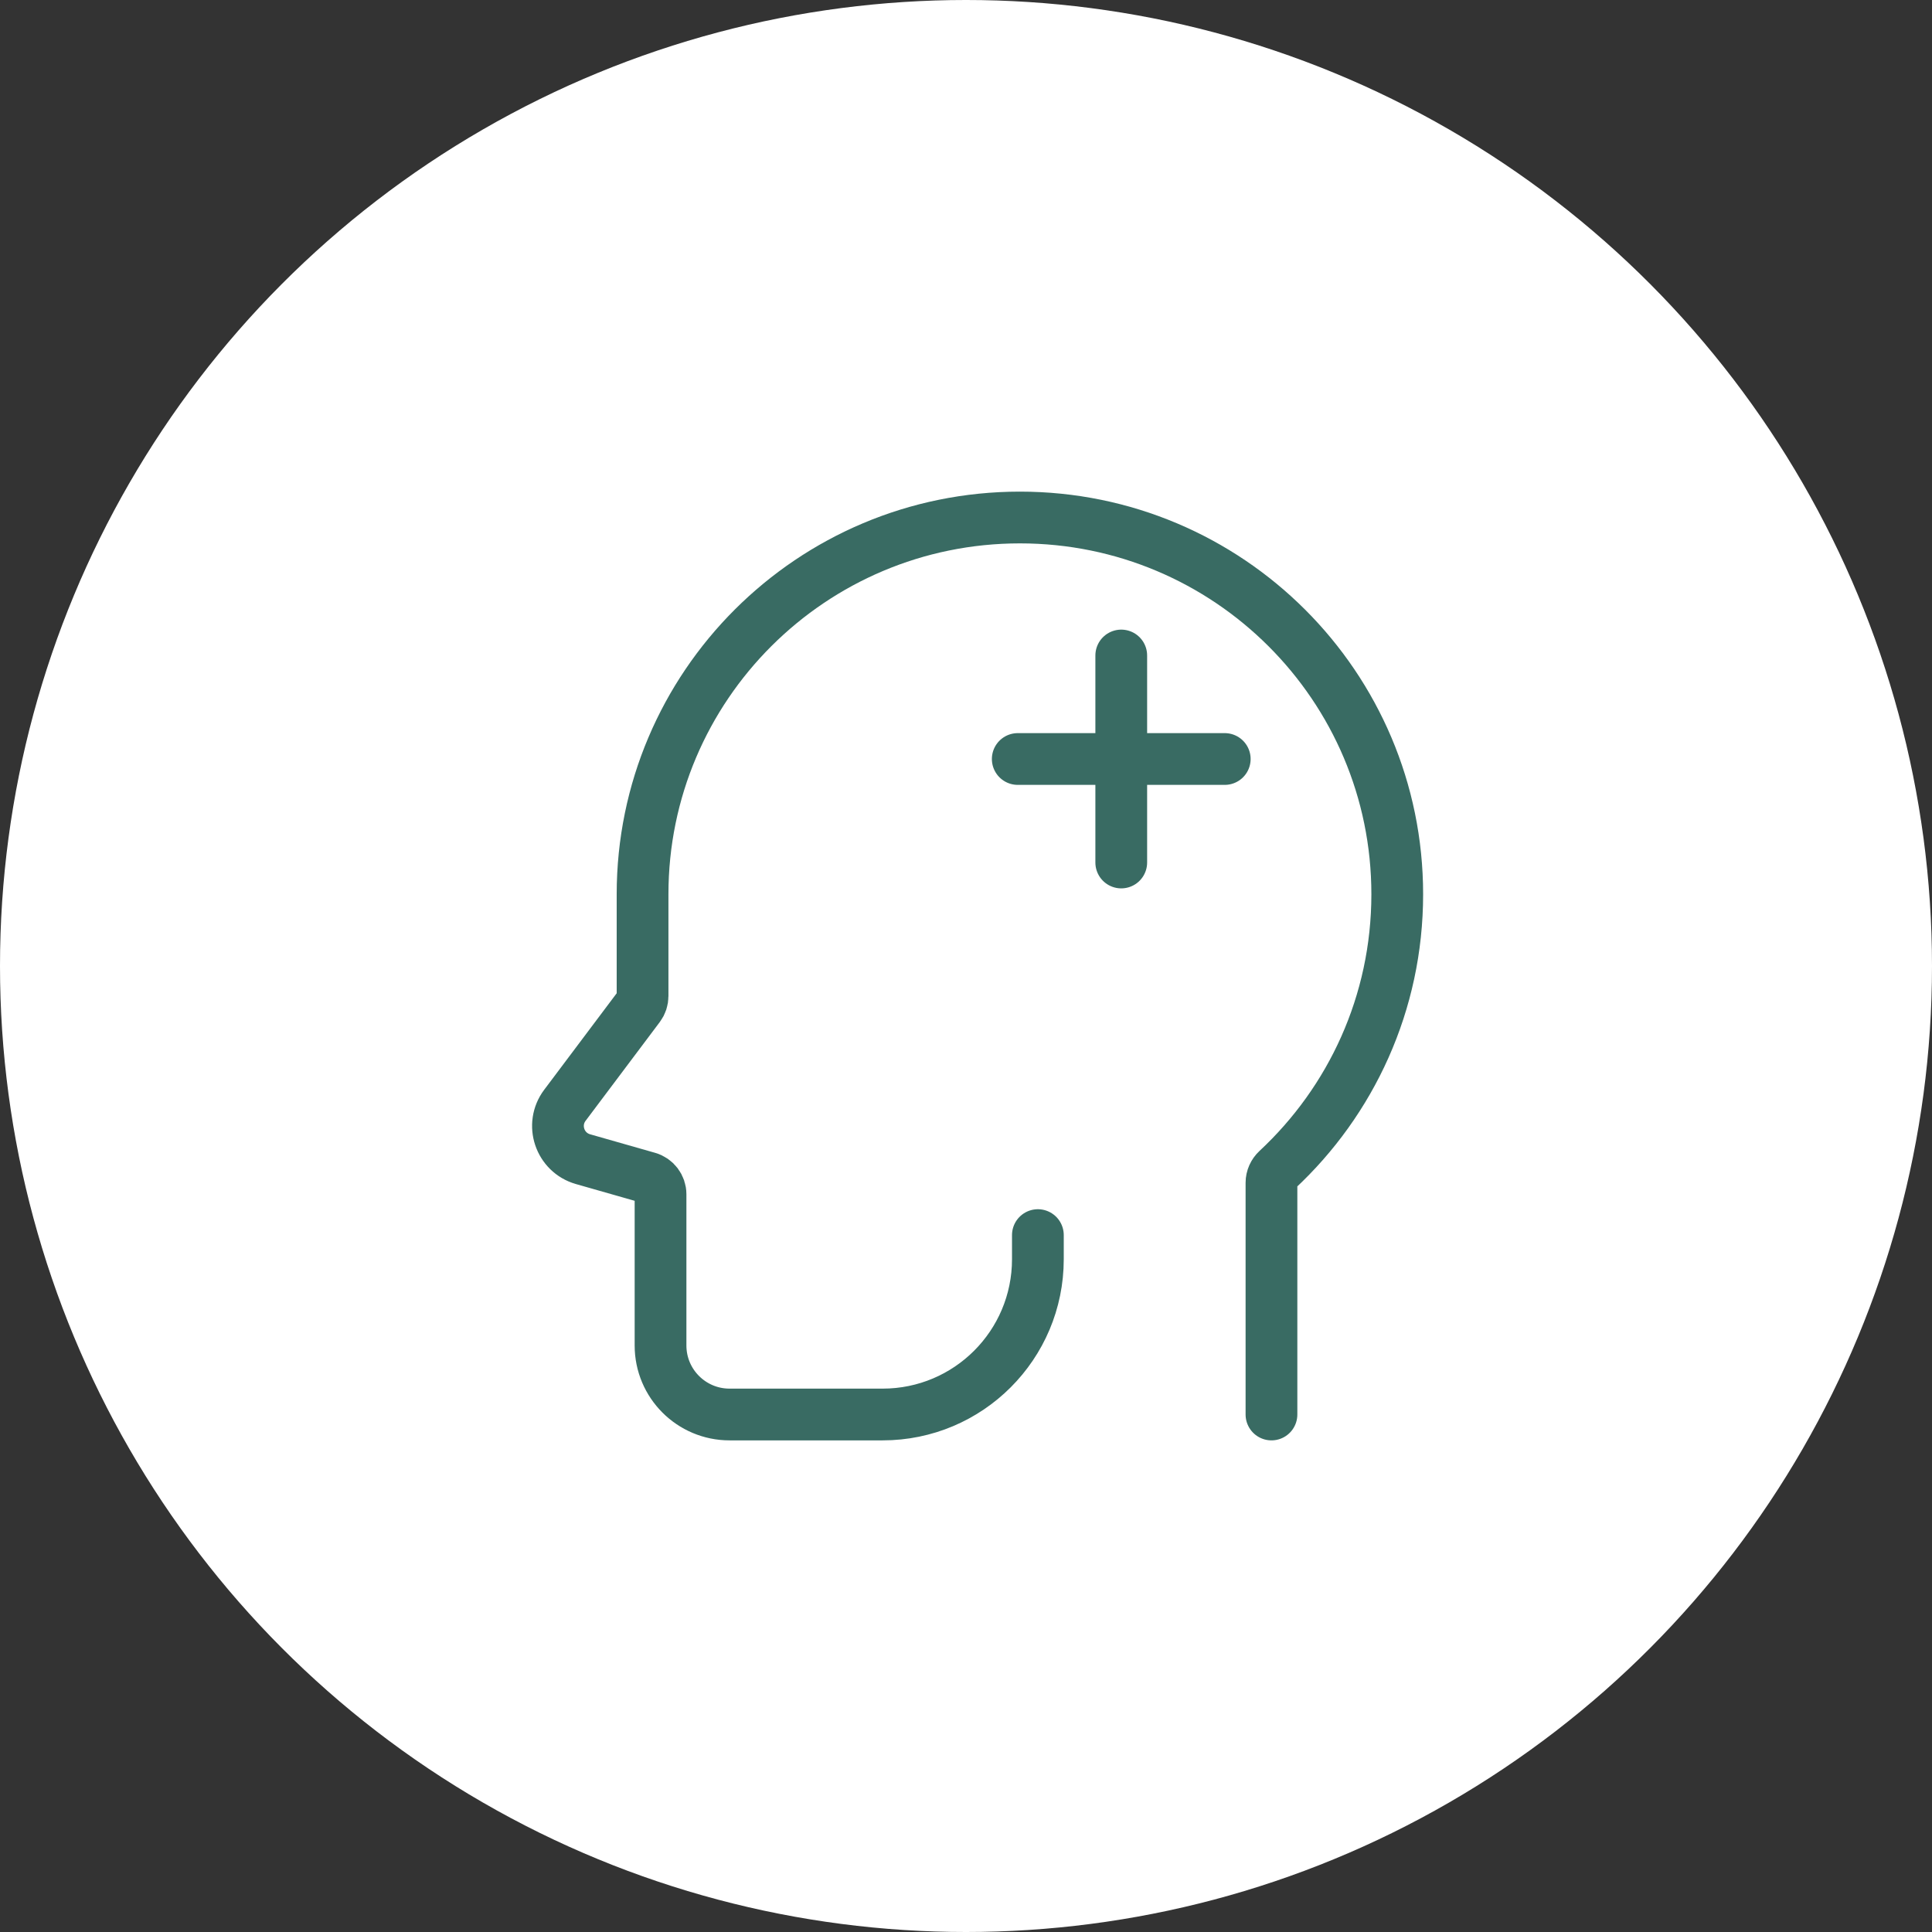
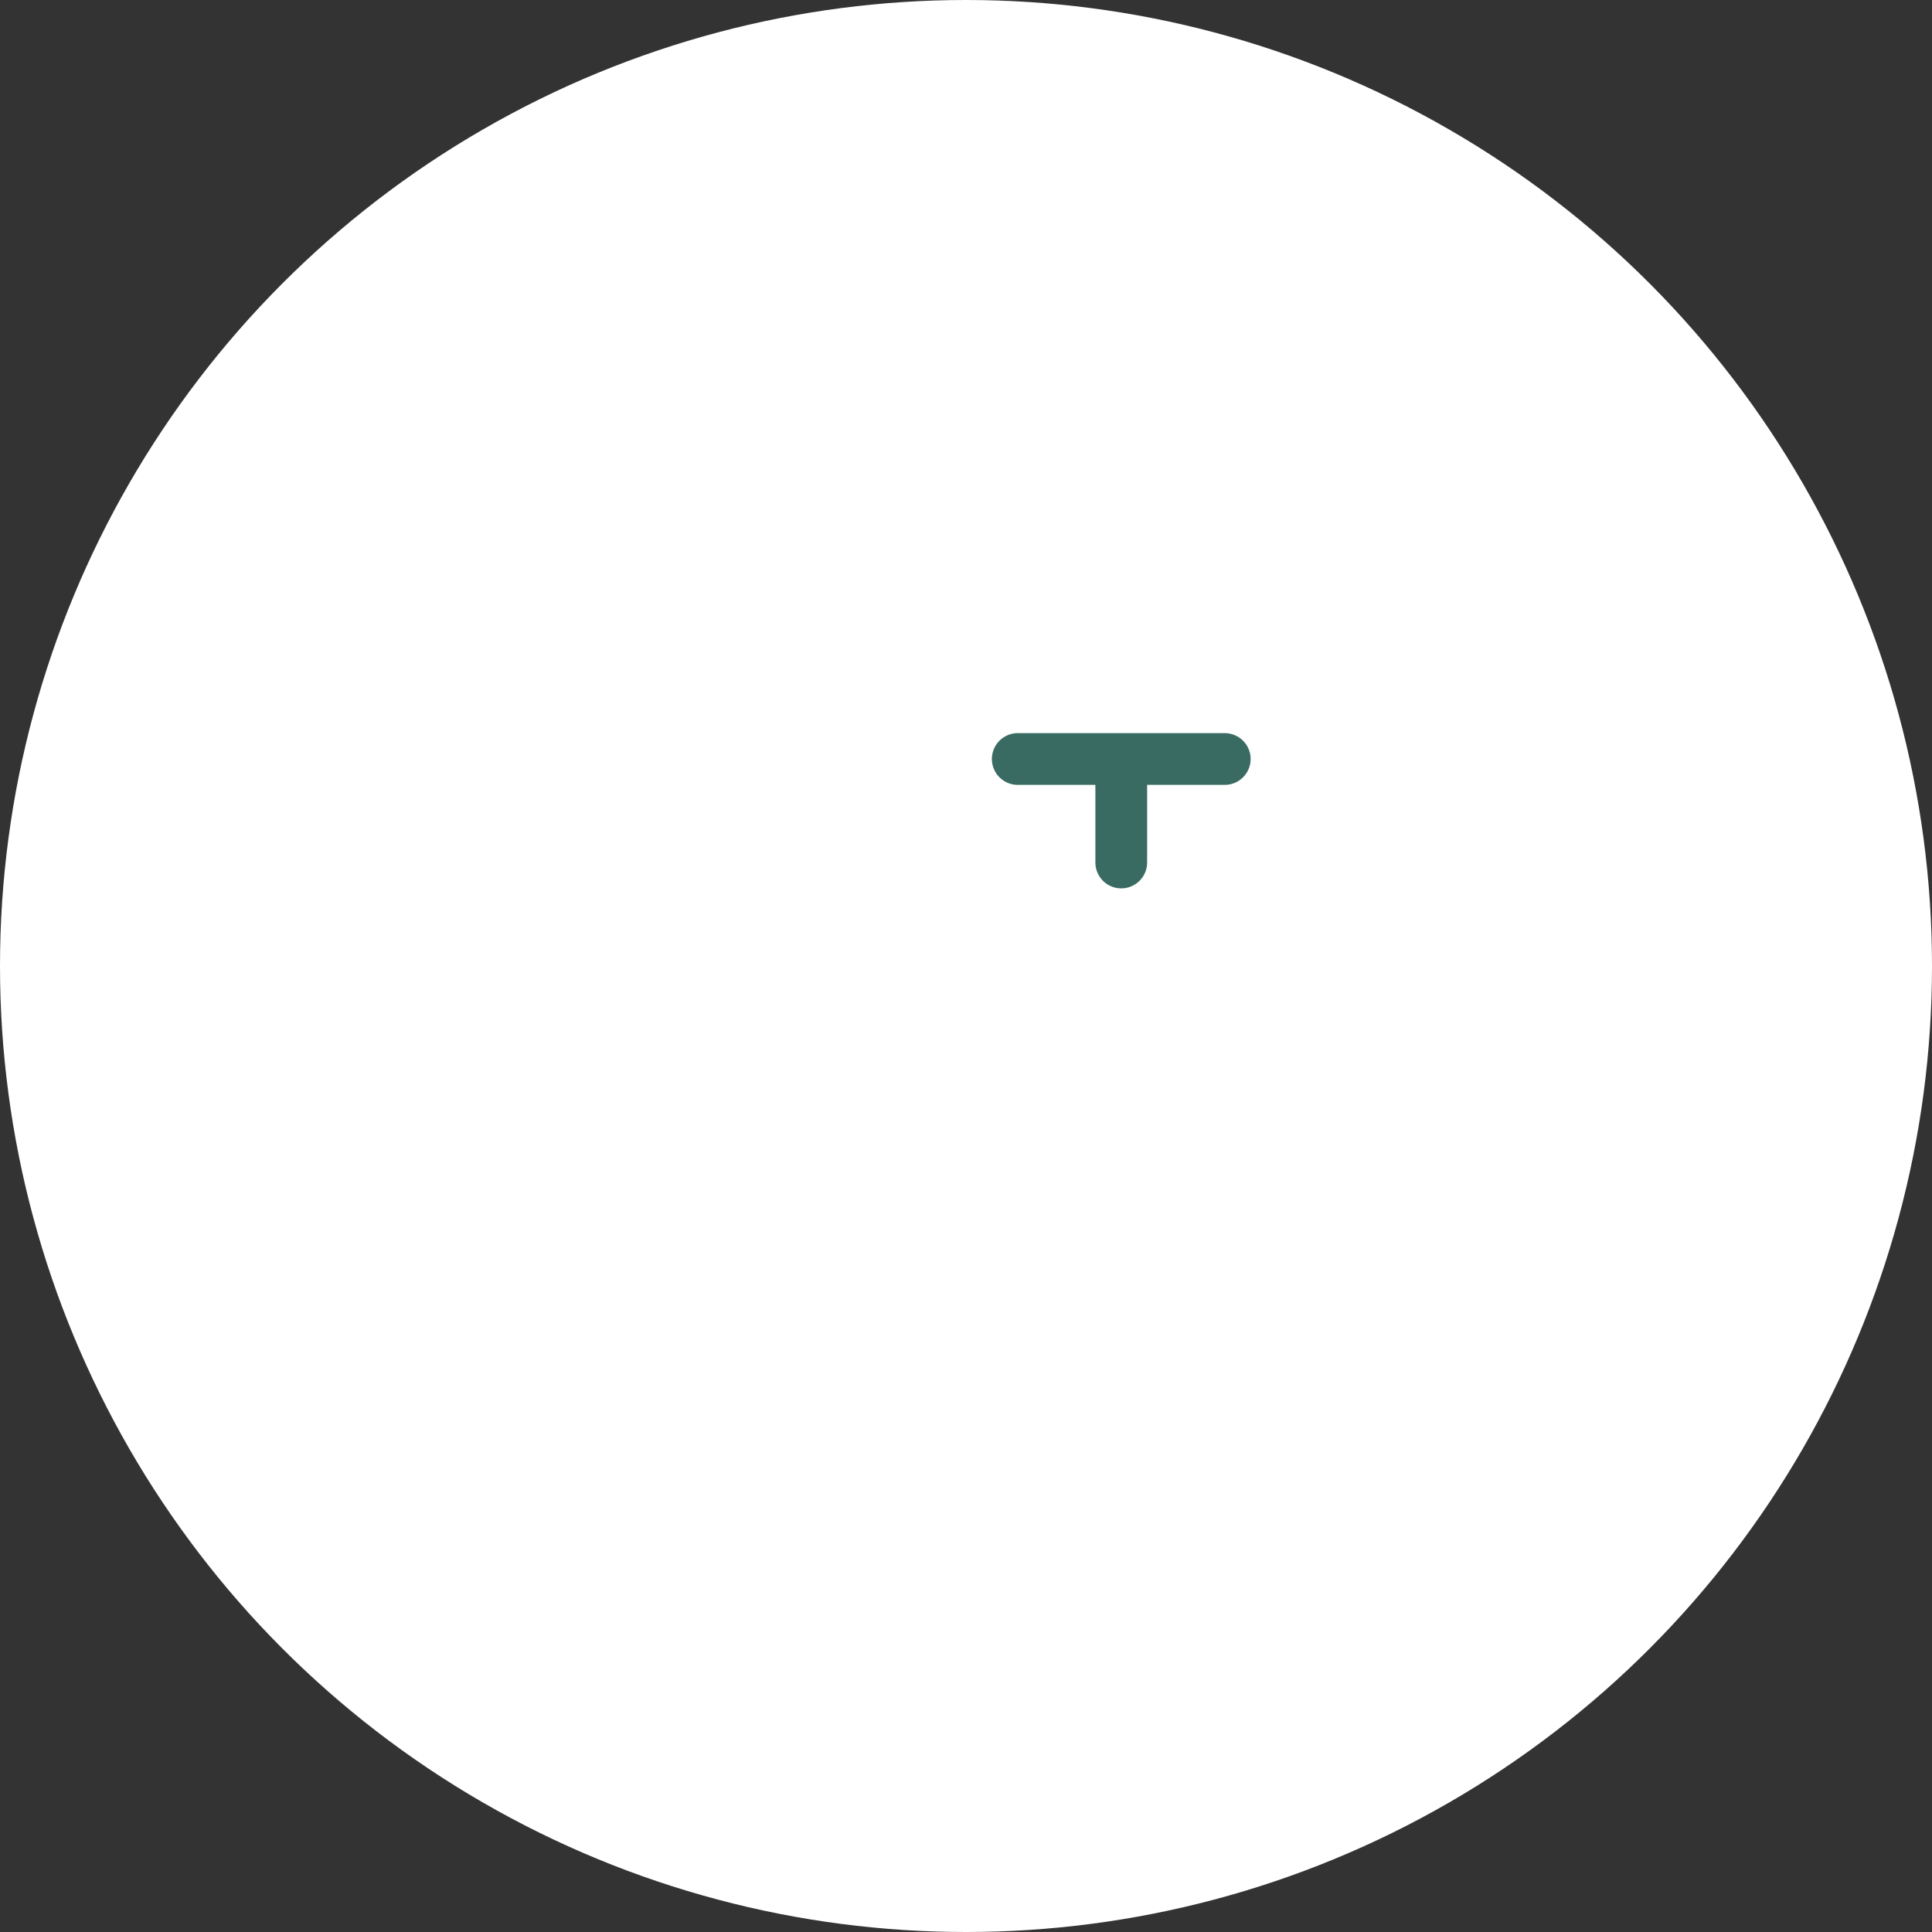
<svg xmlns="http://www.w3.org/2000/svg" width="112" height="112" viewBox="0 0 112 112" fill="none">
  <rect x="0" y="0" width="112" height="112" fill="#333333" stroke="none" />
  <g clip-path="url(#clip0_8961_11641)">
    <circle cx="56" cy="56" r="56" fill="white" />
-     <path d="M73.708 82V68.566C73.708 68.282 73.831 68.011 74.039 67.817C78.322 63.831 81 58.148 81 51.84C81 39.778 71.206 30 59.125 30C47.044 30 37.25 39.778 37.25 51.84V57.746C37.25 57.963 37.18 58.174 37.05 58.347L32.748 64.074C31.905 65.195 32.449 66.813 33.798 67.198L37.566 68.273C37.995 68.395 38.292 68.788 38.292 69.235V78C38.292 80.209 40.083 82 42.292 82H51.167C56.137 82 60.167 77.971 60.167 73V71.6" stroke="#396B63" stroke-width="3" stroke-linecap="round" />
-     <path d="M65 38V44M65 50V44M65 44H71M65 44H59" stroke="#396B63" stroke-width="3" stroke-linecap="round" />
+     <path d="M65 38M65 50V44M65 44H71M65 44H59" stroke="#396B63" stroke-width="3" stroke-linecap="round" />
  </g>
  <defs>
    <clipPath id="clip0_8961_11641">
      <rect width="112" height="112" fill="white" />
    </clipPath>
  </defs>
</svg>